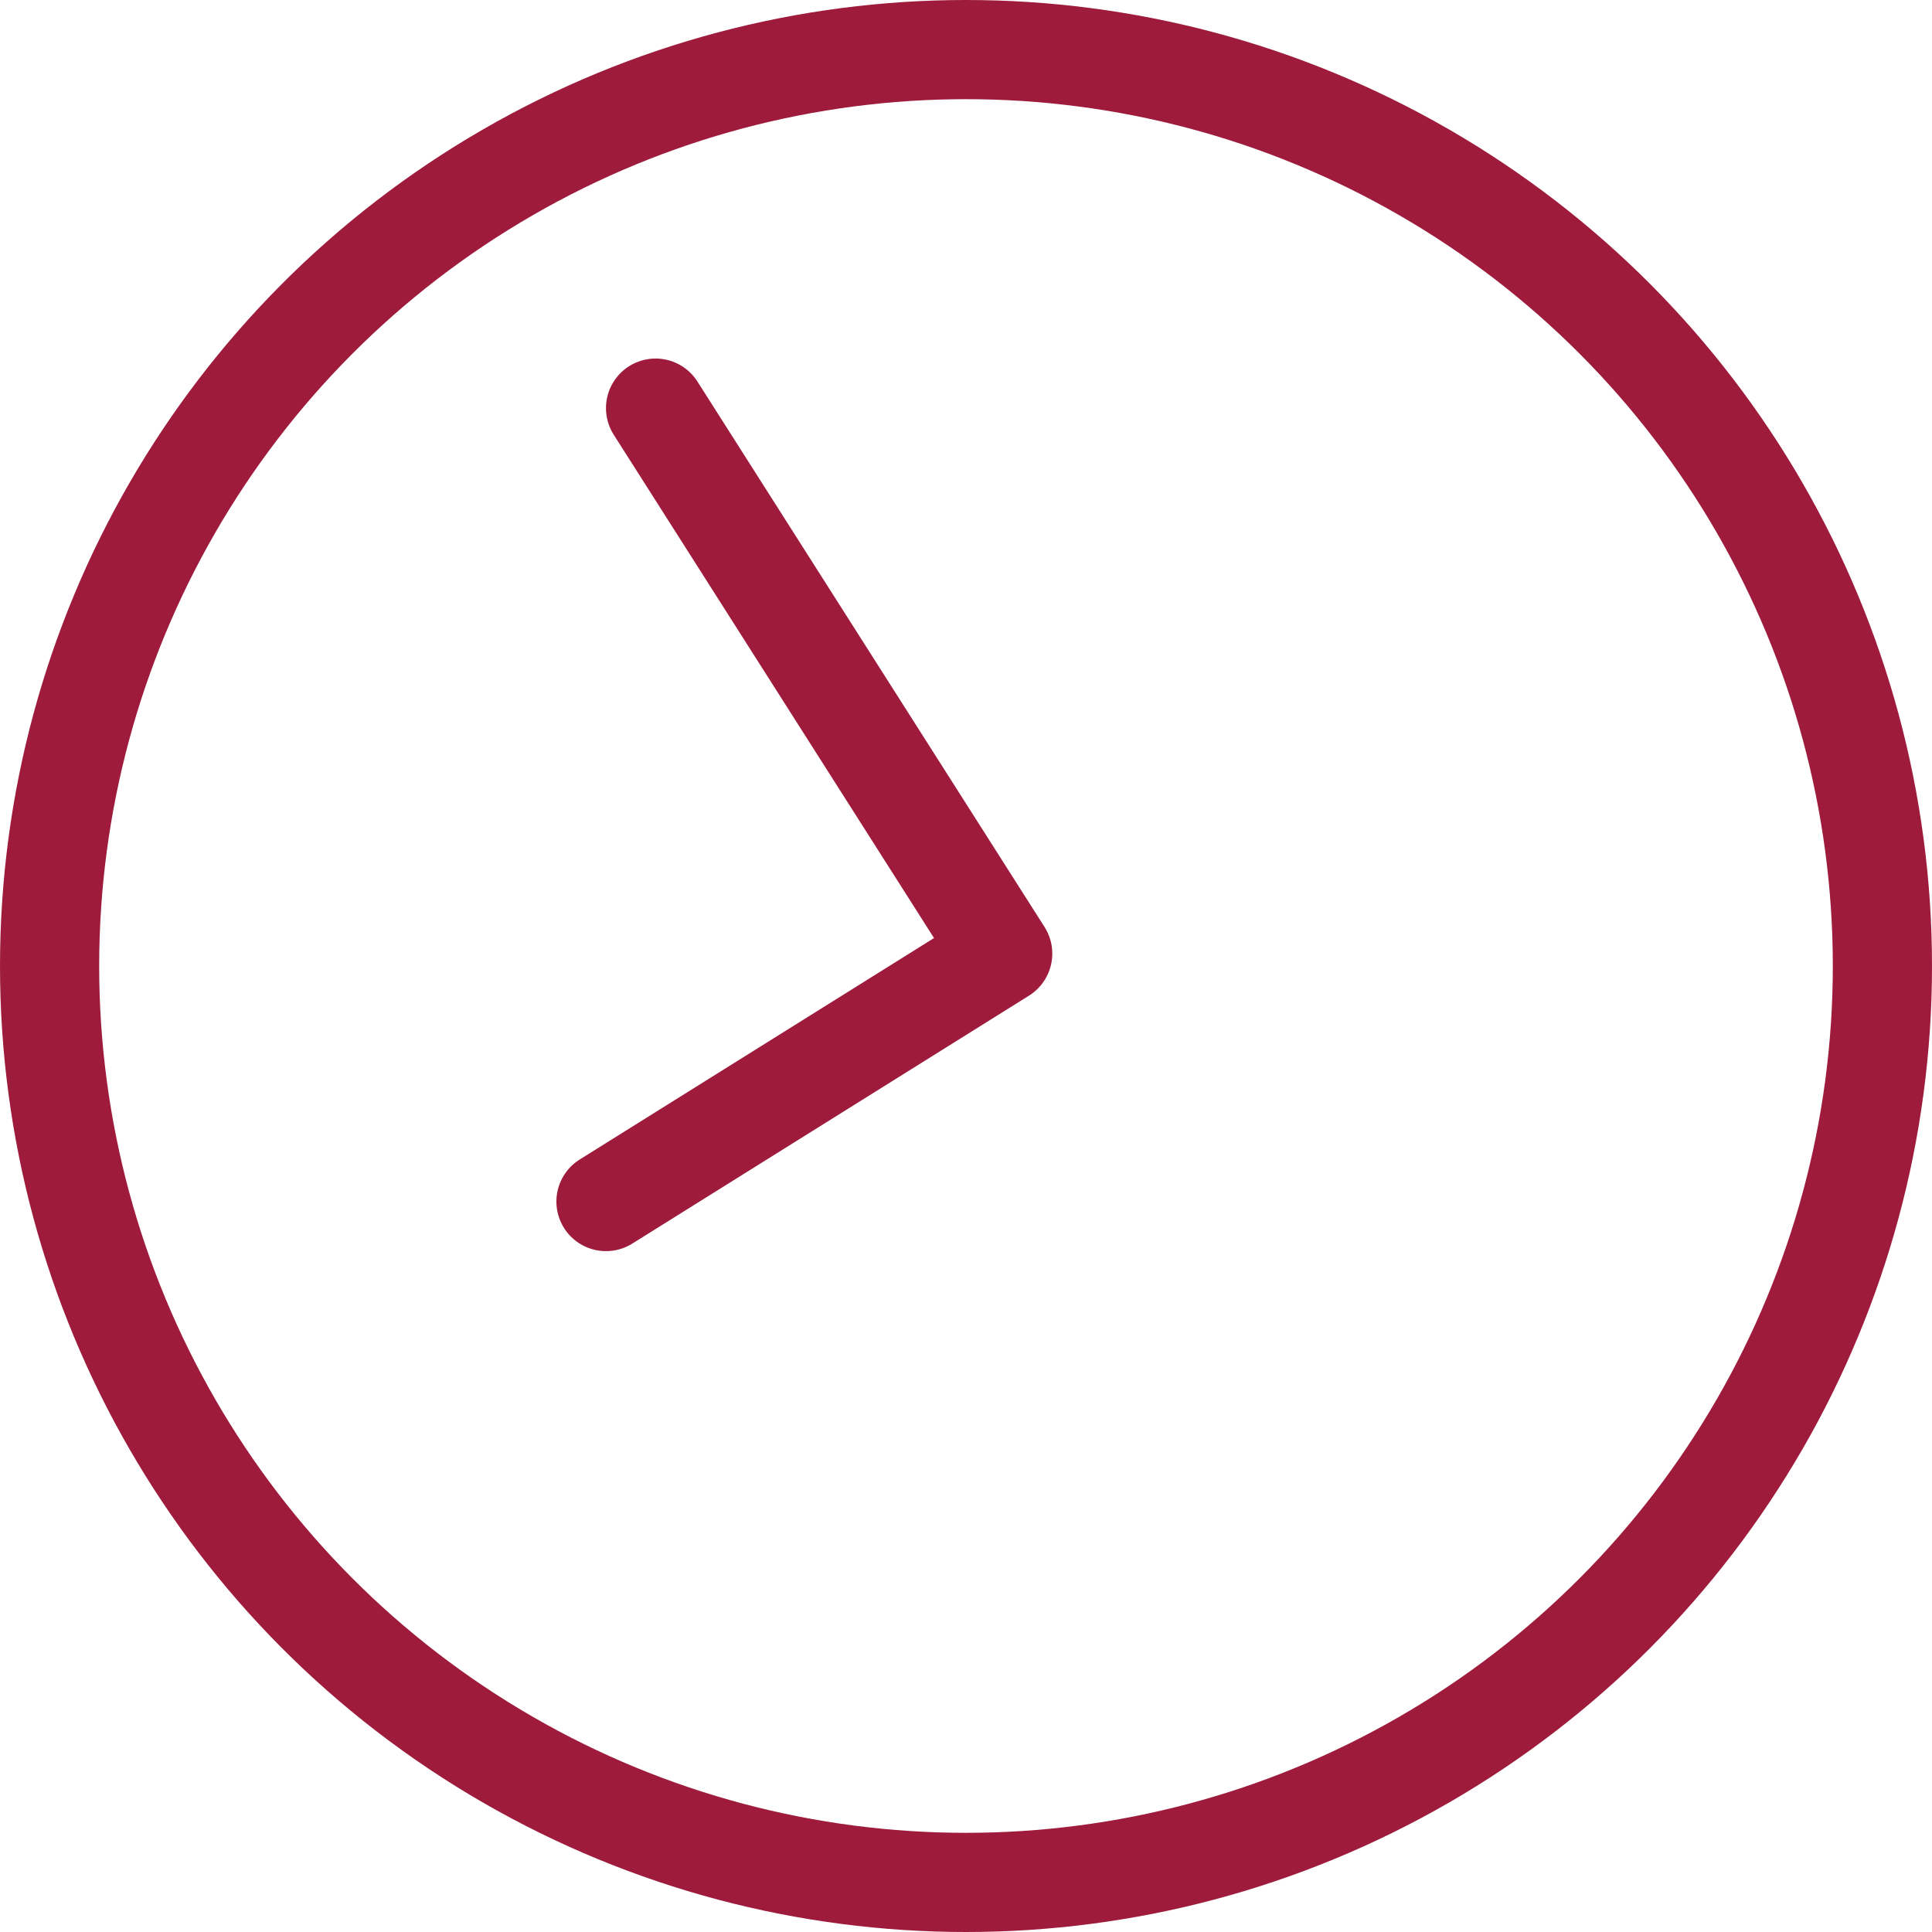
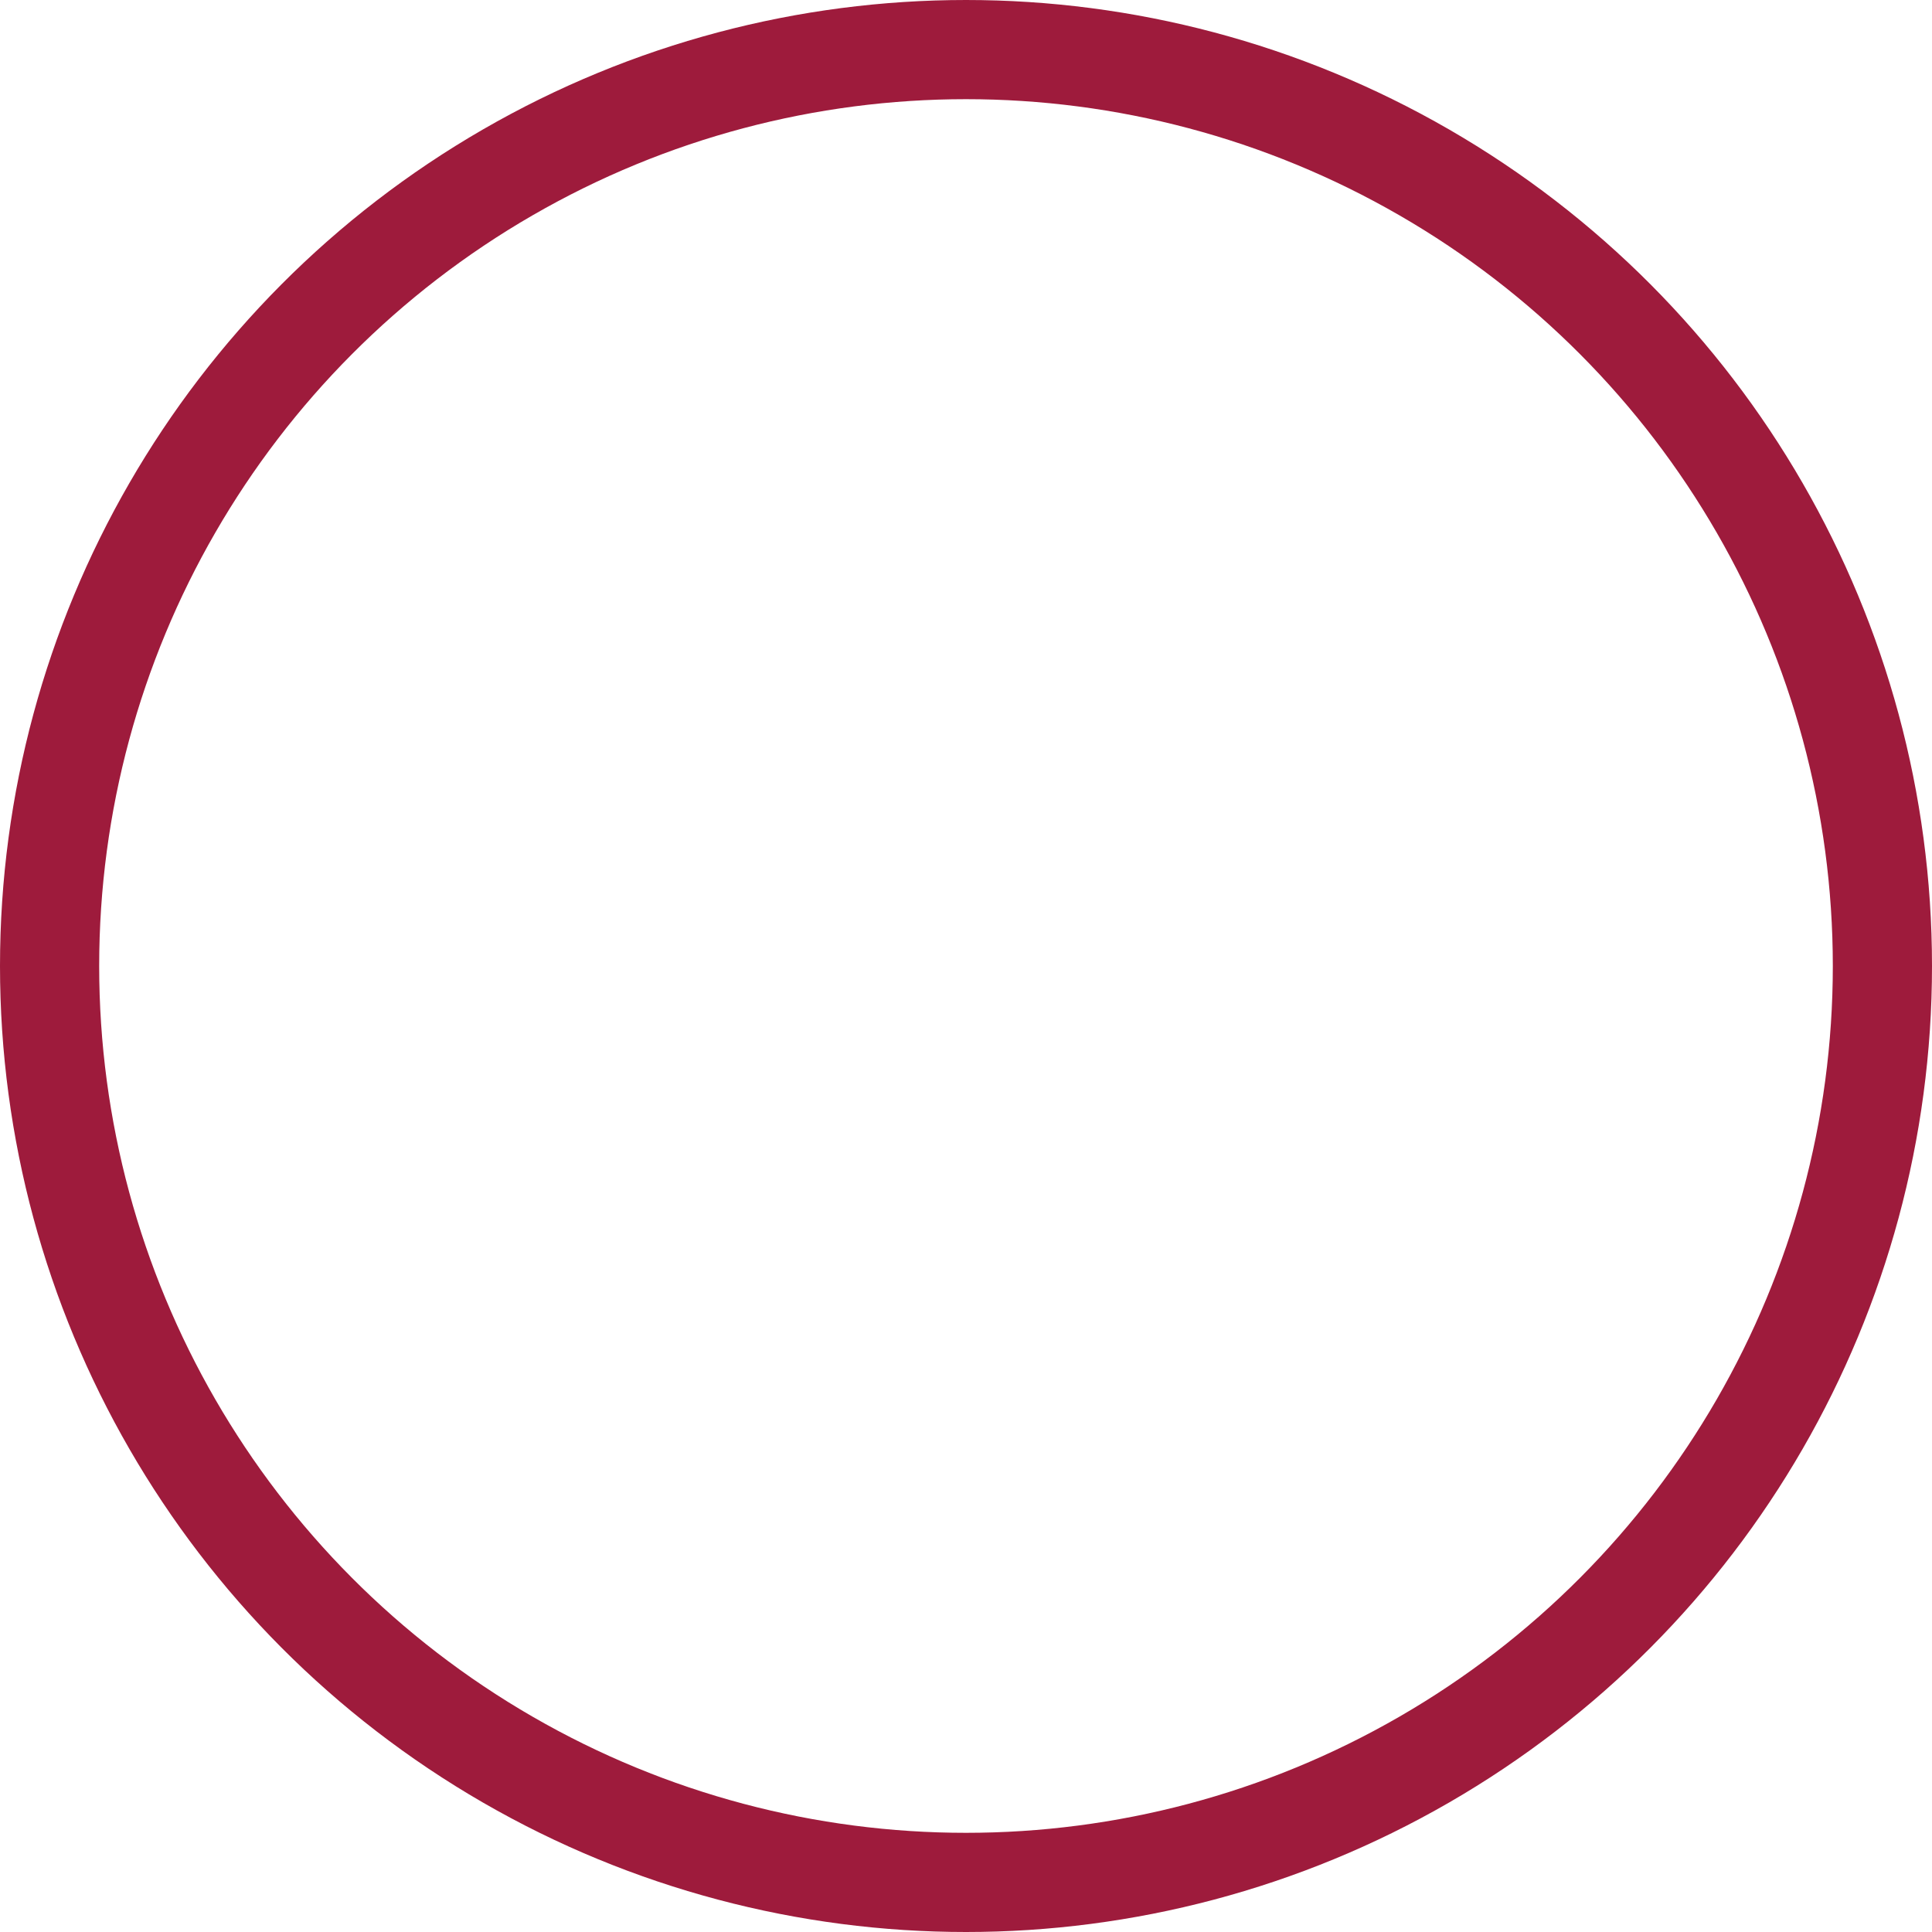
<svg xmlns="http://www.w3.org/2000/svg" id="Layer_1" data-name="Layer 1" viewBox="29.48 30.46 38.96 38.96">
  <defs>
    <style>
      .cls-1 {
        fill: none;
        stroke: #9e1b3c;
        stroke-linecap: round;
        stroke-linejoin: round;
        stroke-width: 2px;
      }
    </style>
  </defs>
  <circle class="cls-1" cx="48.96" cy="49.94" r="18.48" />
-   <polyline class="cls-1" points="41.7 54.69 49.7 49.69 42.7 38.69" />
</svg>